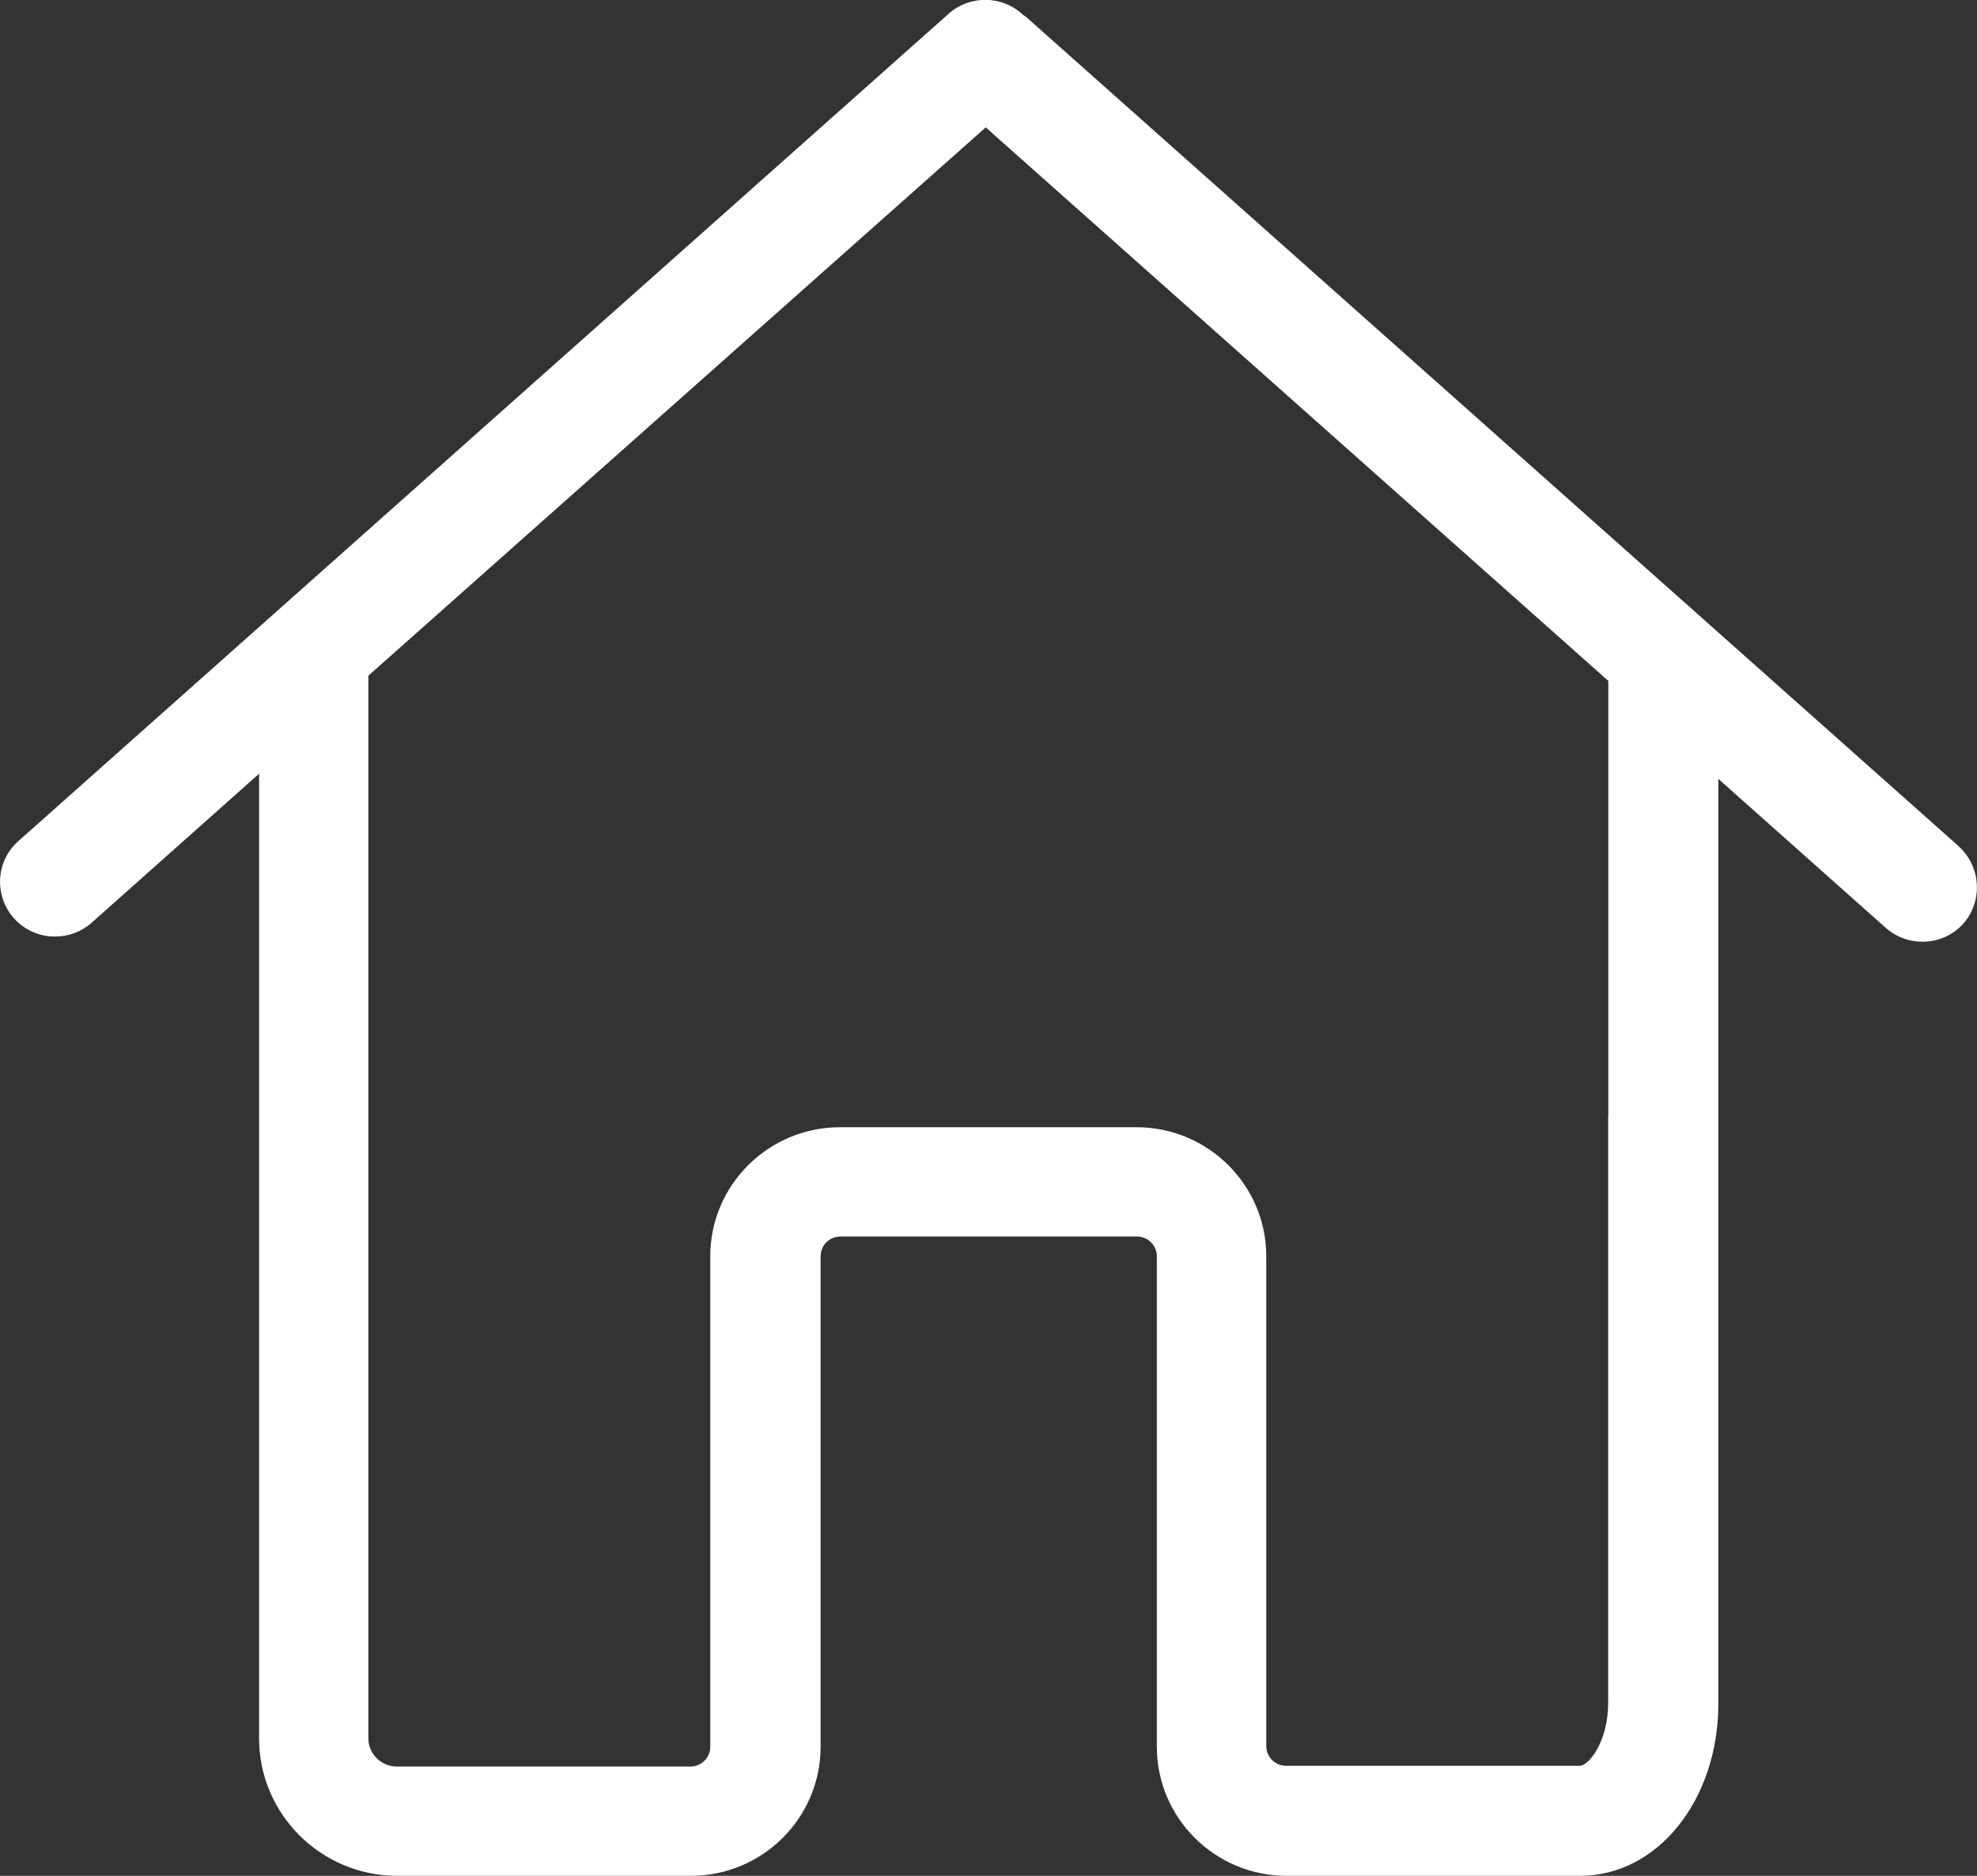
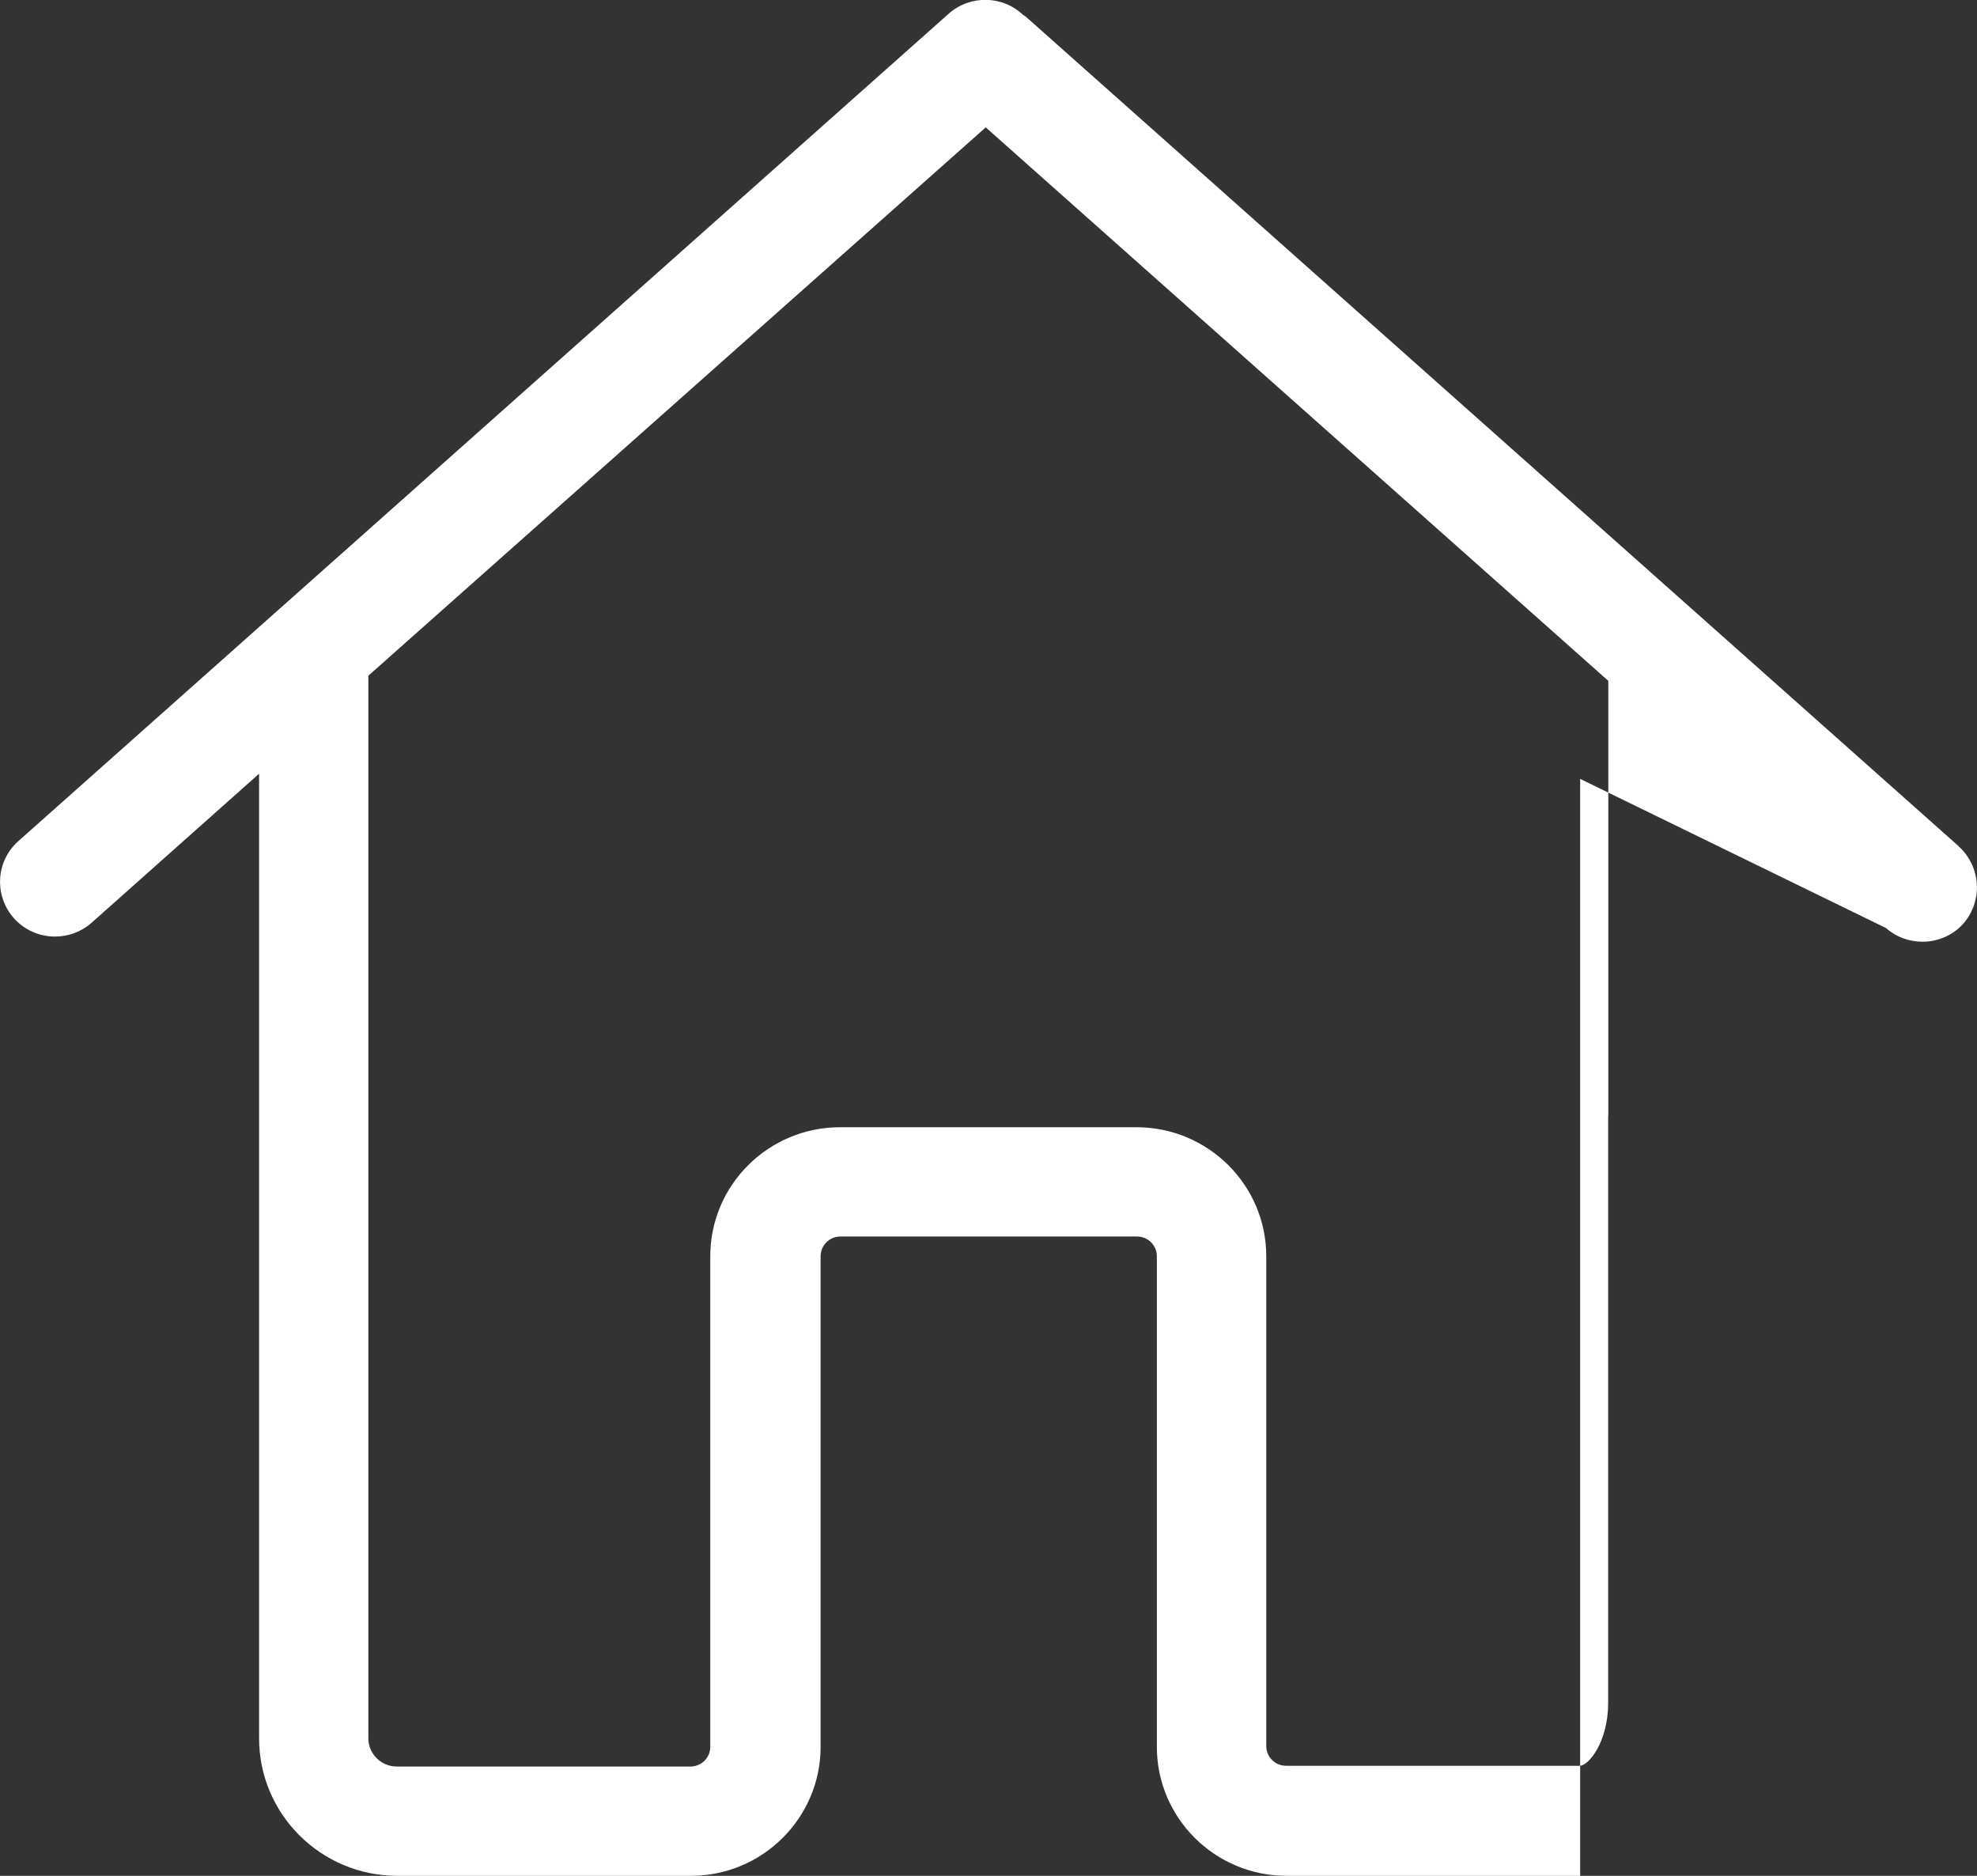
<svg xmlns="http://www.w3.org/2000/svg" width="78" height="74" viewBox="0 0 78 74" fill="none">
  <rect x="0" y="0" width="78" height="74" fill="#333333" stroke="none" />
-   <path d="M77.281 33.386L40.576 0.75C40.509 0.684 40.449 0.636 40.364 0.588C39.561 -0.18 38.281 -0.21 37.43 0.54L0.724 33.181C-0.175 33.98 -0.236 35.337 0.549 36.225C0.984 36.706 1.576 36.946 2.167 36.946C2.681 36.946 3.194 36.772 3.611 36.405L10.222 30.522V68.579C10.222 71.562 12.662 74 15.675 74H27.256C30.081 74 32.376 71.718 32.376 68.909V49.559C32.376 49.127 32.726 48.779 33.161 48.779H44.857C45.291 48.779 45.642 49.127 45.642 49.559V68.909C45.642 71.718 47.936 74 50.762 74H62.343C65.392 74 67.795 71.016 67.795 67.204V30.726L74.407 36.609C74.824 36.976 75.337 37.15 75.85 37.15C76.442 37.15 77.04 36.91 77.468 36.429C78.241 35.535 78.157 34.178 77.275 33.386H77.281ZM63.448 44.03V67.174C63.448 68.723 62.675 69.659 62.325 69.659H50.744C50.309 69.659 49.959 69.311 49.959 68.879V49.559C49.959 46.75 47.664 44.468 44.839 44.468H33.143C30.317 44.468 28.023 46.75 28.023 49.559V68.909C28.023 69.341 27.672 69.689 27.238 69.689H15.656C15.047 69.689 14.533 69.197 14.533 68.573V26.656L38.891 5.025L63.454 26.86V44.024L63.448 44.03Z" fill="white" />
+   <path d="M77.281 33.386L40.576 0.75C40.509 0.684 40.449 0.636 40.364 0.588C39.561 -0.18 38.281 -0.21 37.43 0.54L0.724 33.181C-0.175 33.98 -0.236 35.337 0.549 36.225C0.984 36.706 1.576 36.946 2.167 36.946C2.681 36.946 3.194 36.772 3.611 36.405L10.222 30.522V68.579C10.222 71.562 12.662 74 15.675 74H27.256C30.081 74 32.376 71.718 32.376 68.909V49.559C32.376 49.127 32.726 48.779 33.161 48.779H44.857C45.291 48.779 45.642 49.127 45.642 49.559V68.909C45.642 71.718 47.936 74 50.762 74H62.343V30.726L74.407 36.609C74.824 36.976 75.337 37.15 75.85 37.15C76.442 37.15 77.04 36.91 77.468 36.429C78.241 35.535 78.157 34.178 77.275 33.386H77.281ZM63.448 44.03V67.174C63.448 68.723 62.675 69.659 62.325 69.659H50.744C50.309 69.659 49.959 69.311 49.959 68.879V49.559C49.959 46.75 47.664 44.468 44.839 44.468H33.143C30.317 44.468 28.023 46.75 28.023 49.559V68.909C28.023 69.341 27.672 69.689 27.238 69.689H15.656C15.047 69.689 14.533 69.197 14.533 68.573V26.656L38.891 5.025L63.454 26.86V44.024L63.448 44.03Z" fill="white" />
</svg>